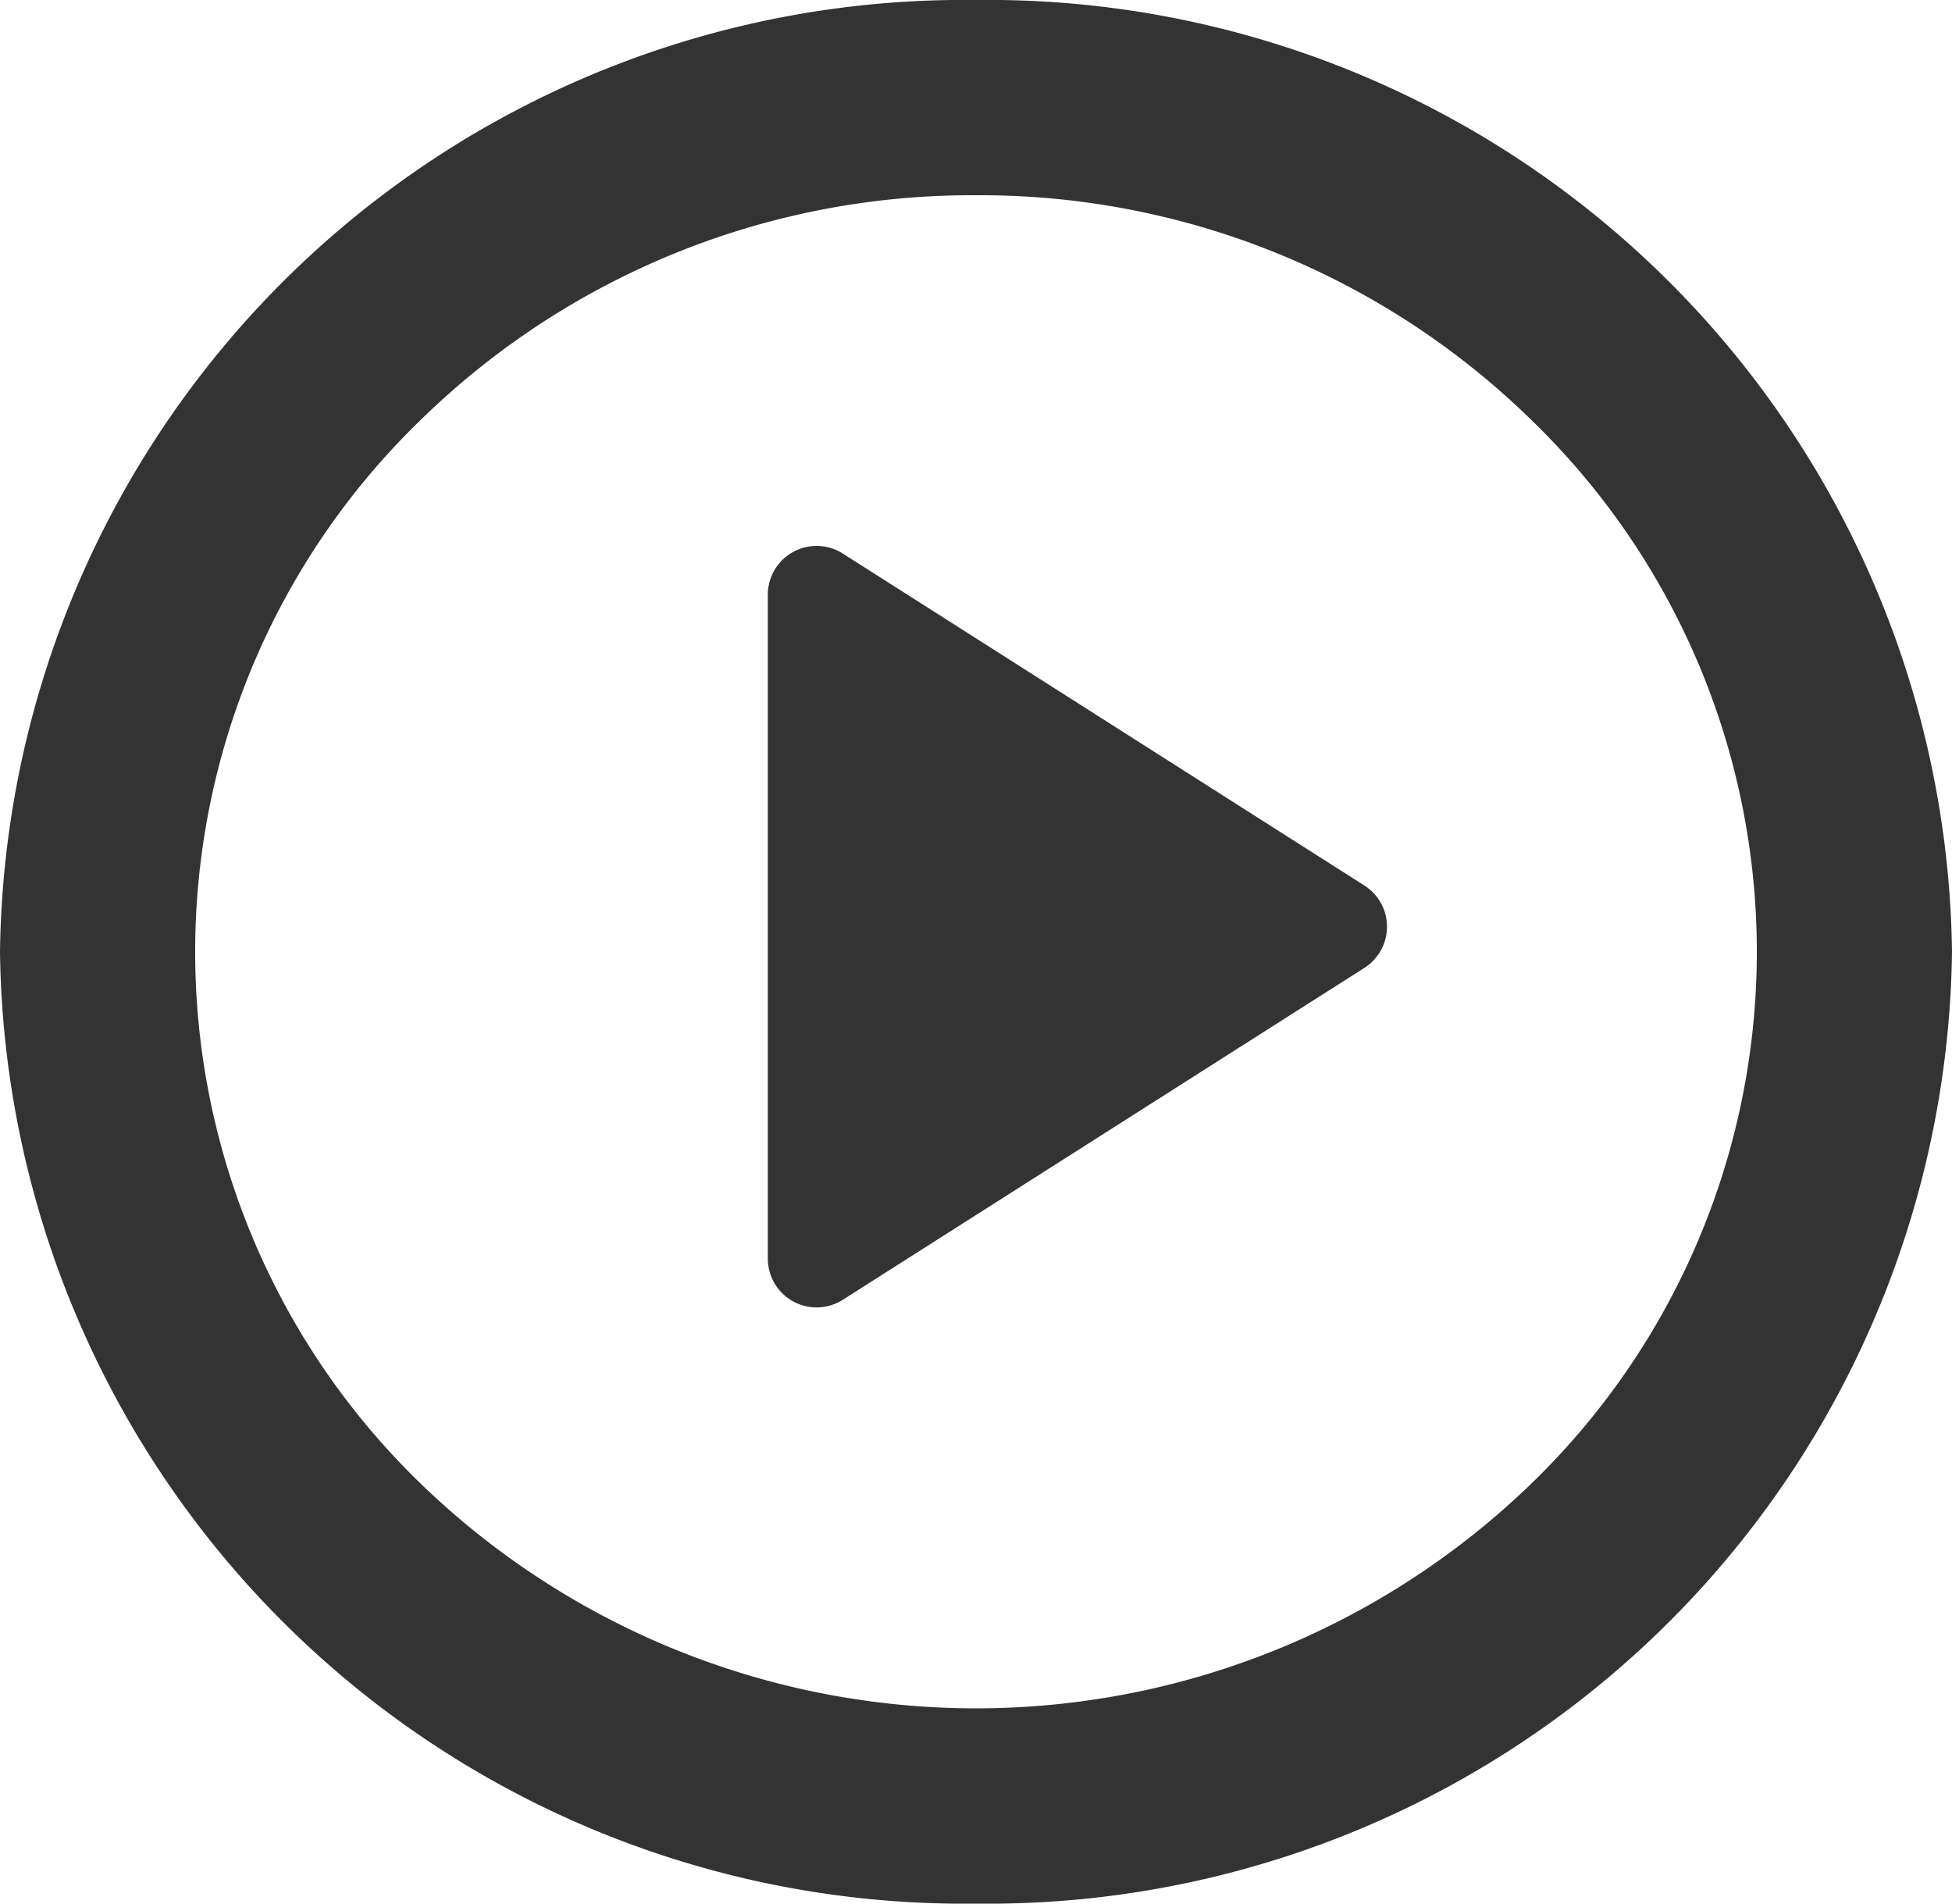
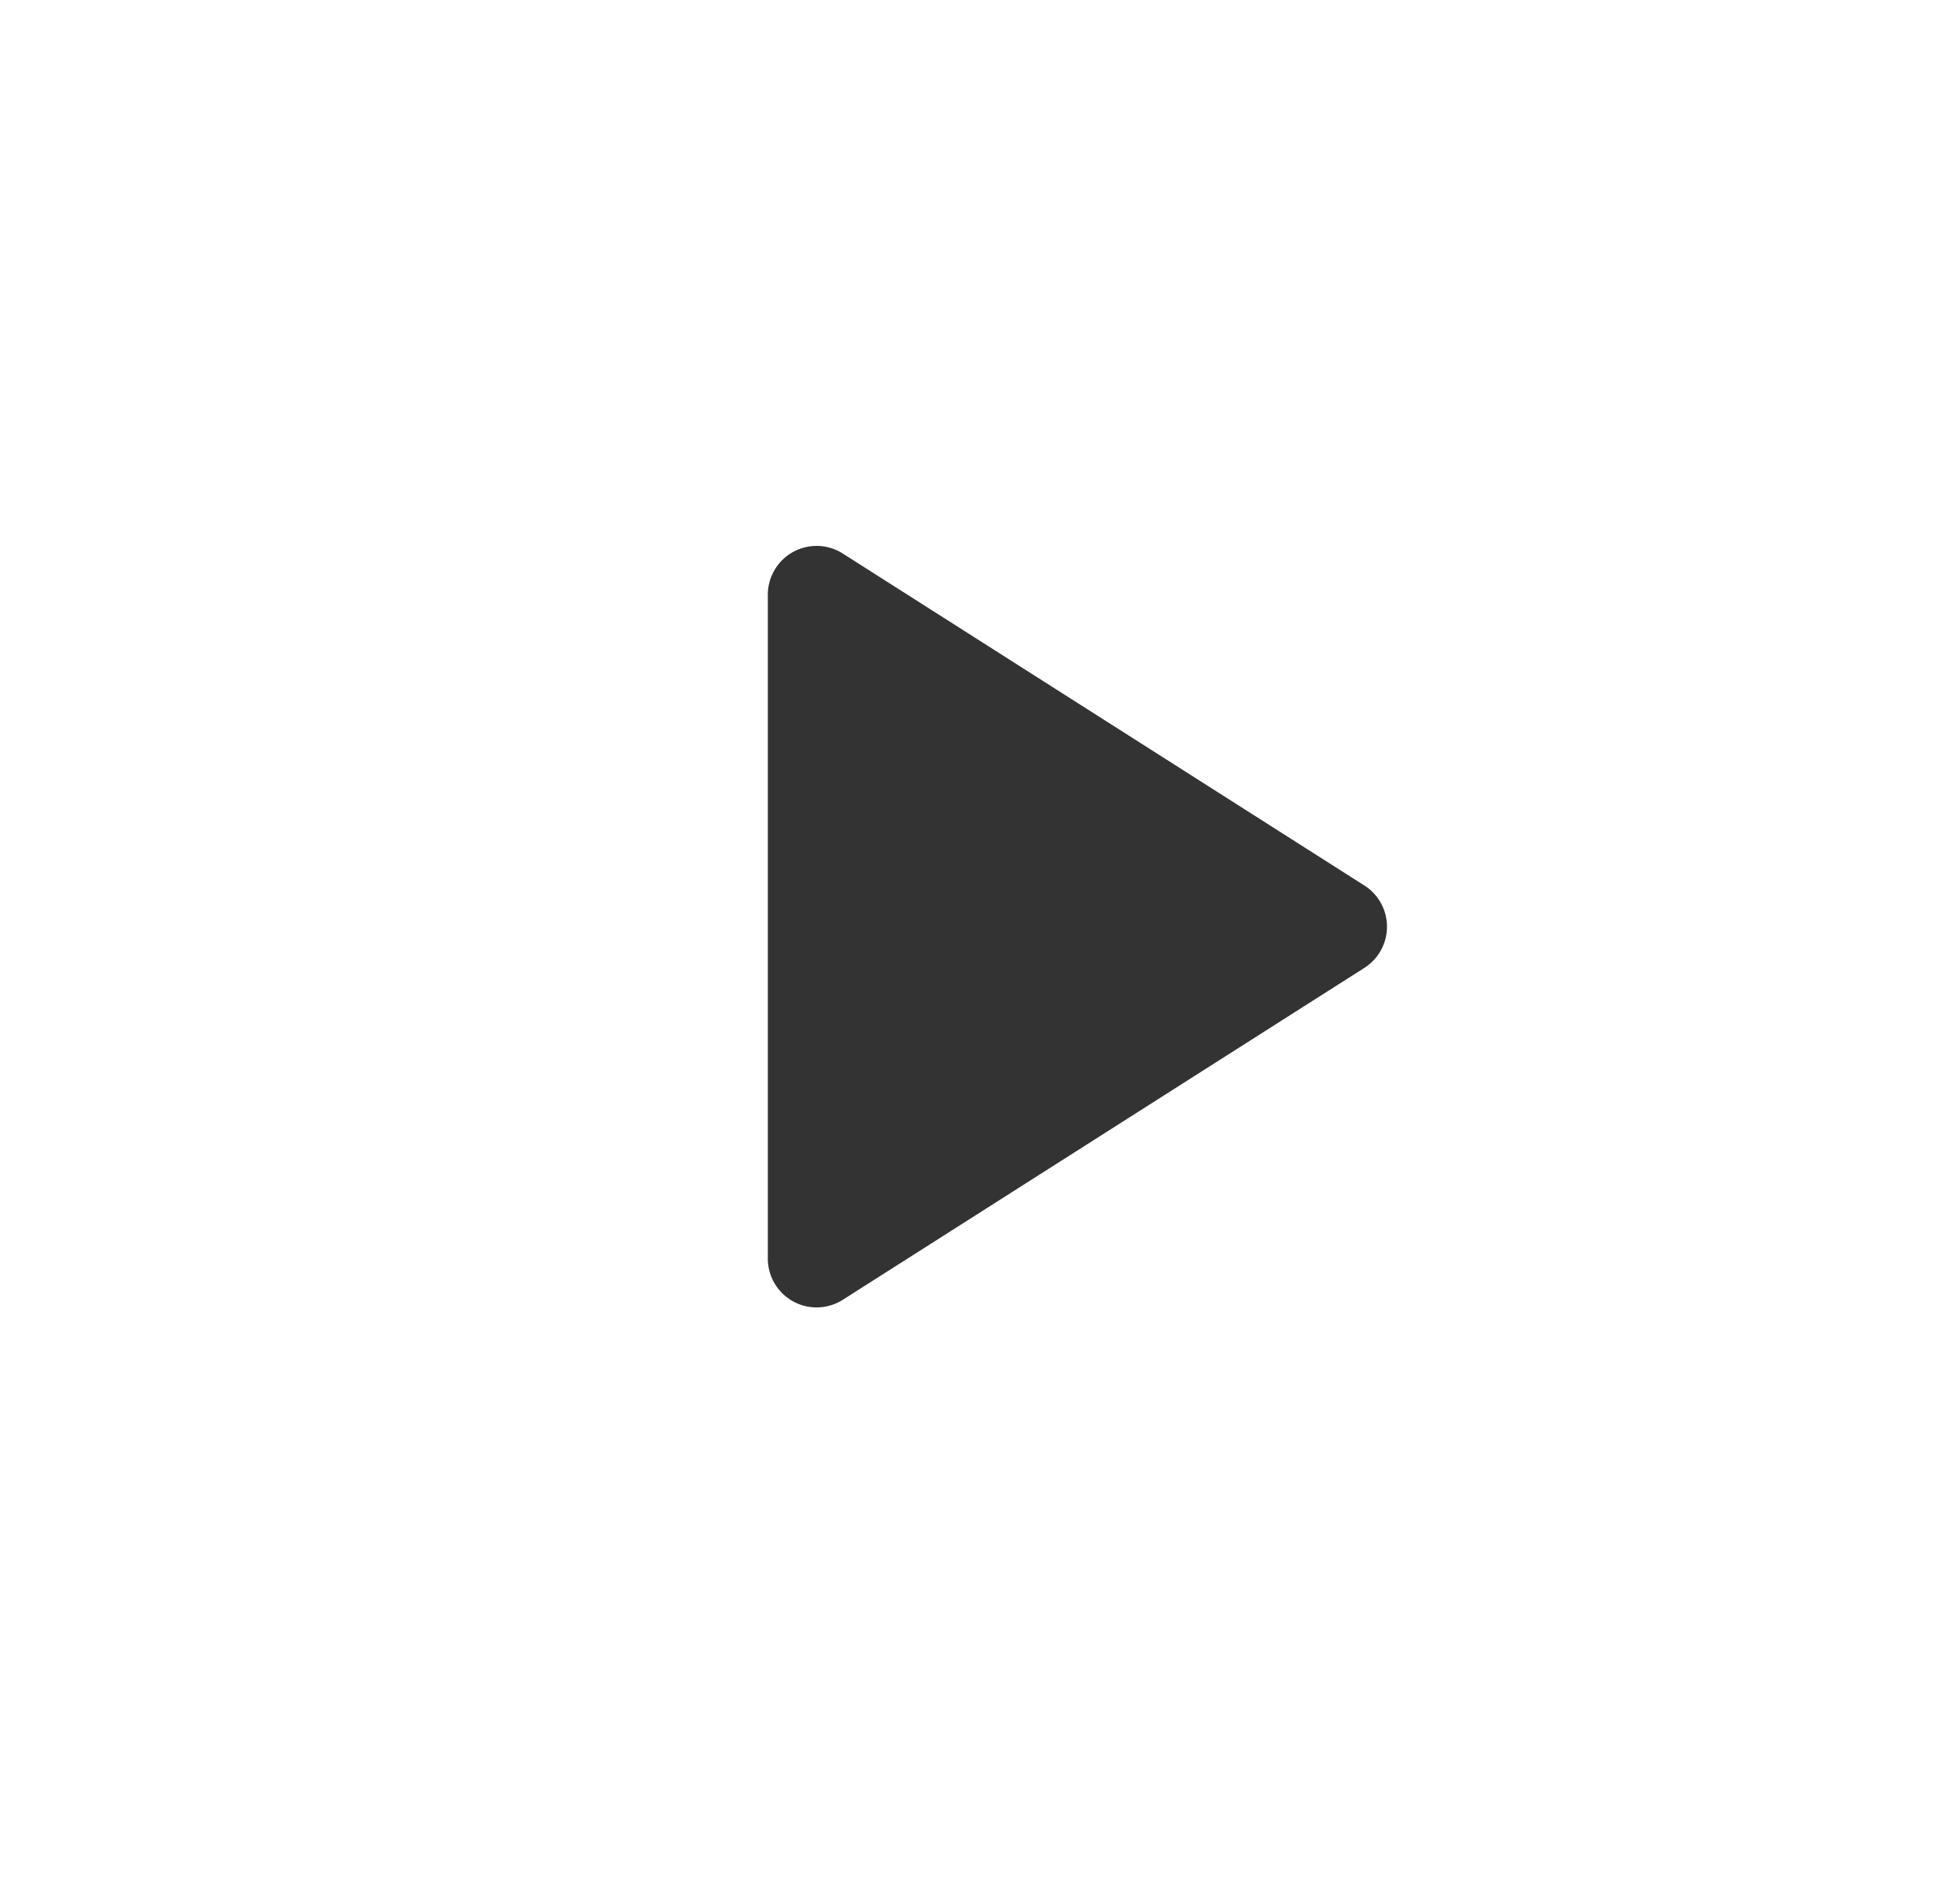
<svg xmlns="http://www.w3.org/2000/svg" width="40" height="39" viewBox="0 0 40 39">
-   <path d="M20,4A16.152,16.152,0,0,0,8.65,8.575a15.157,15.157,0,0,0,0,21.849,16.365,16.365,0,0,0,22.7,0,15.157,15.157,0,0,0,0-21.849A16.152,16.152,0,0,0,20,4m0-4A19.755,19.755,0,0,1,40,19.5,19.755,19.755,0,0,1,20,39,19.755,19.755,0,0,1,0,19.5,19.755,19.755,0,0,1,20,0Z" fill="#343333" />
  <path d="M7.779,1.326a1,1,0,0,1,1.687,0l6.8,10.688a1,1,0,0,1-.844,1.537H1.822a1,1,0,0,1-.844-1.537Z" transform="translate(29.285 10.363) rotate(90)" fill="#343333" />
</svg>